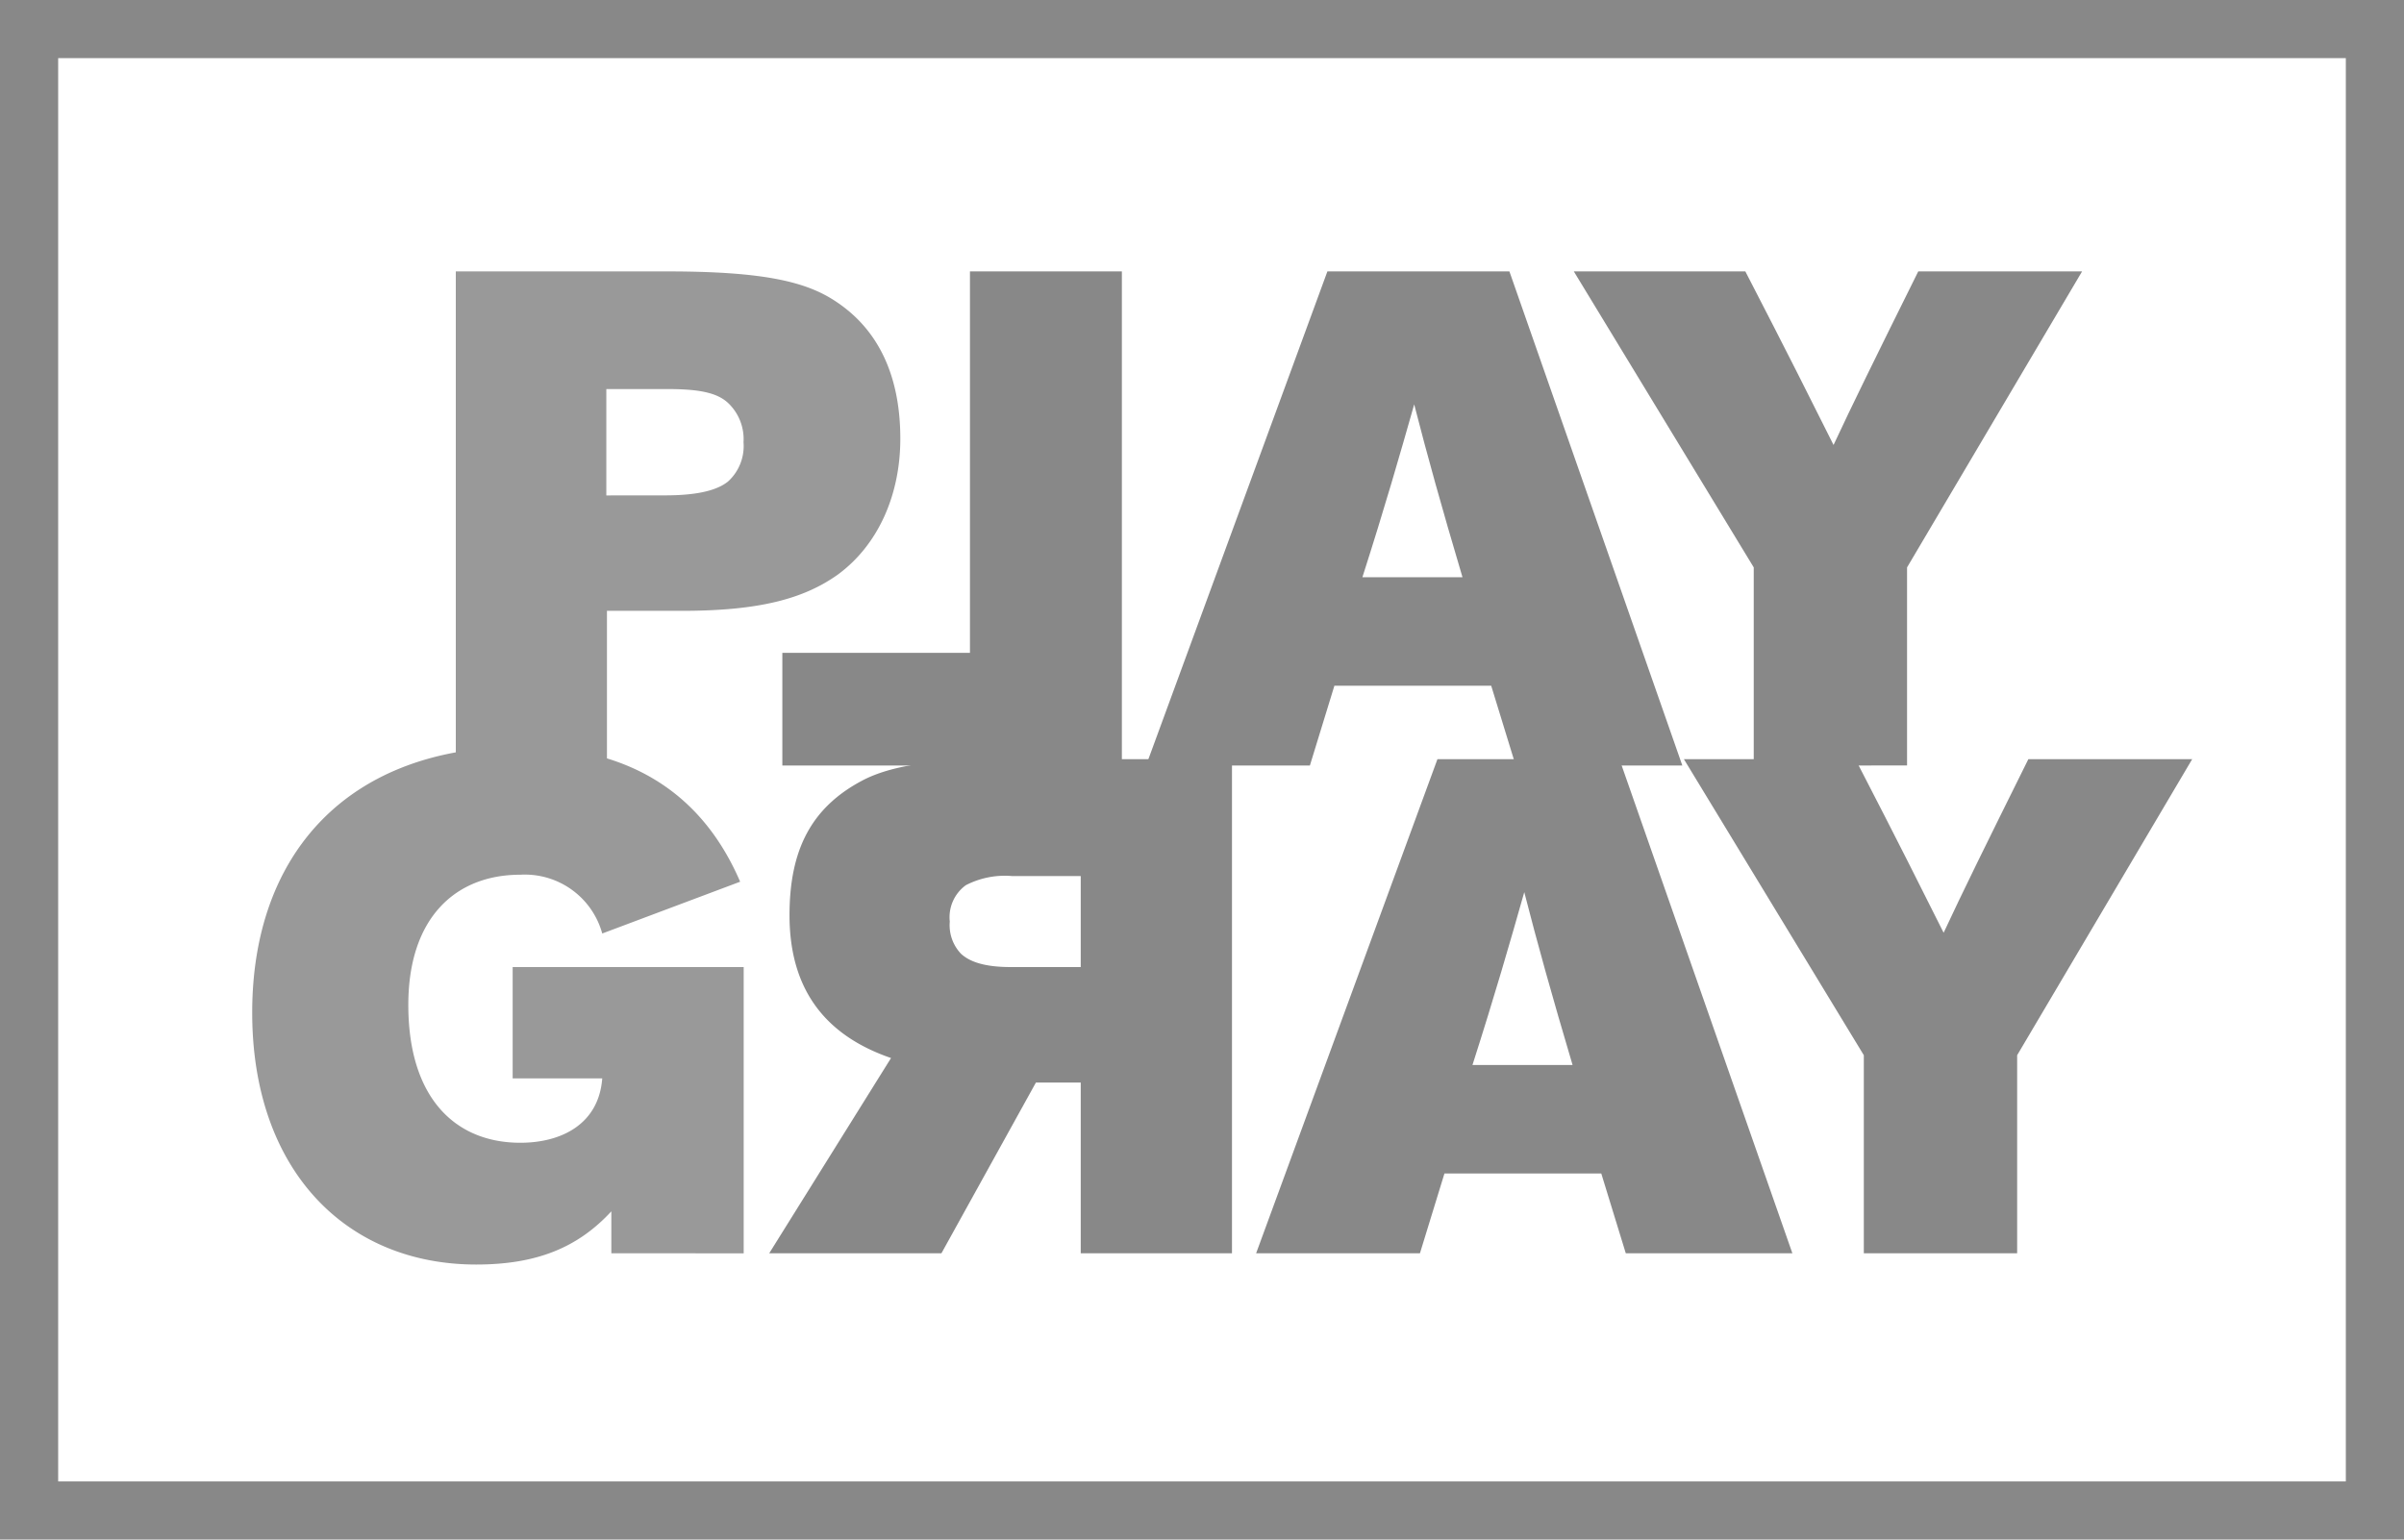
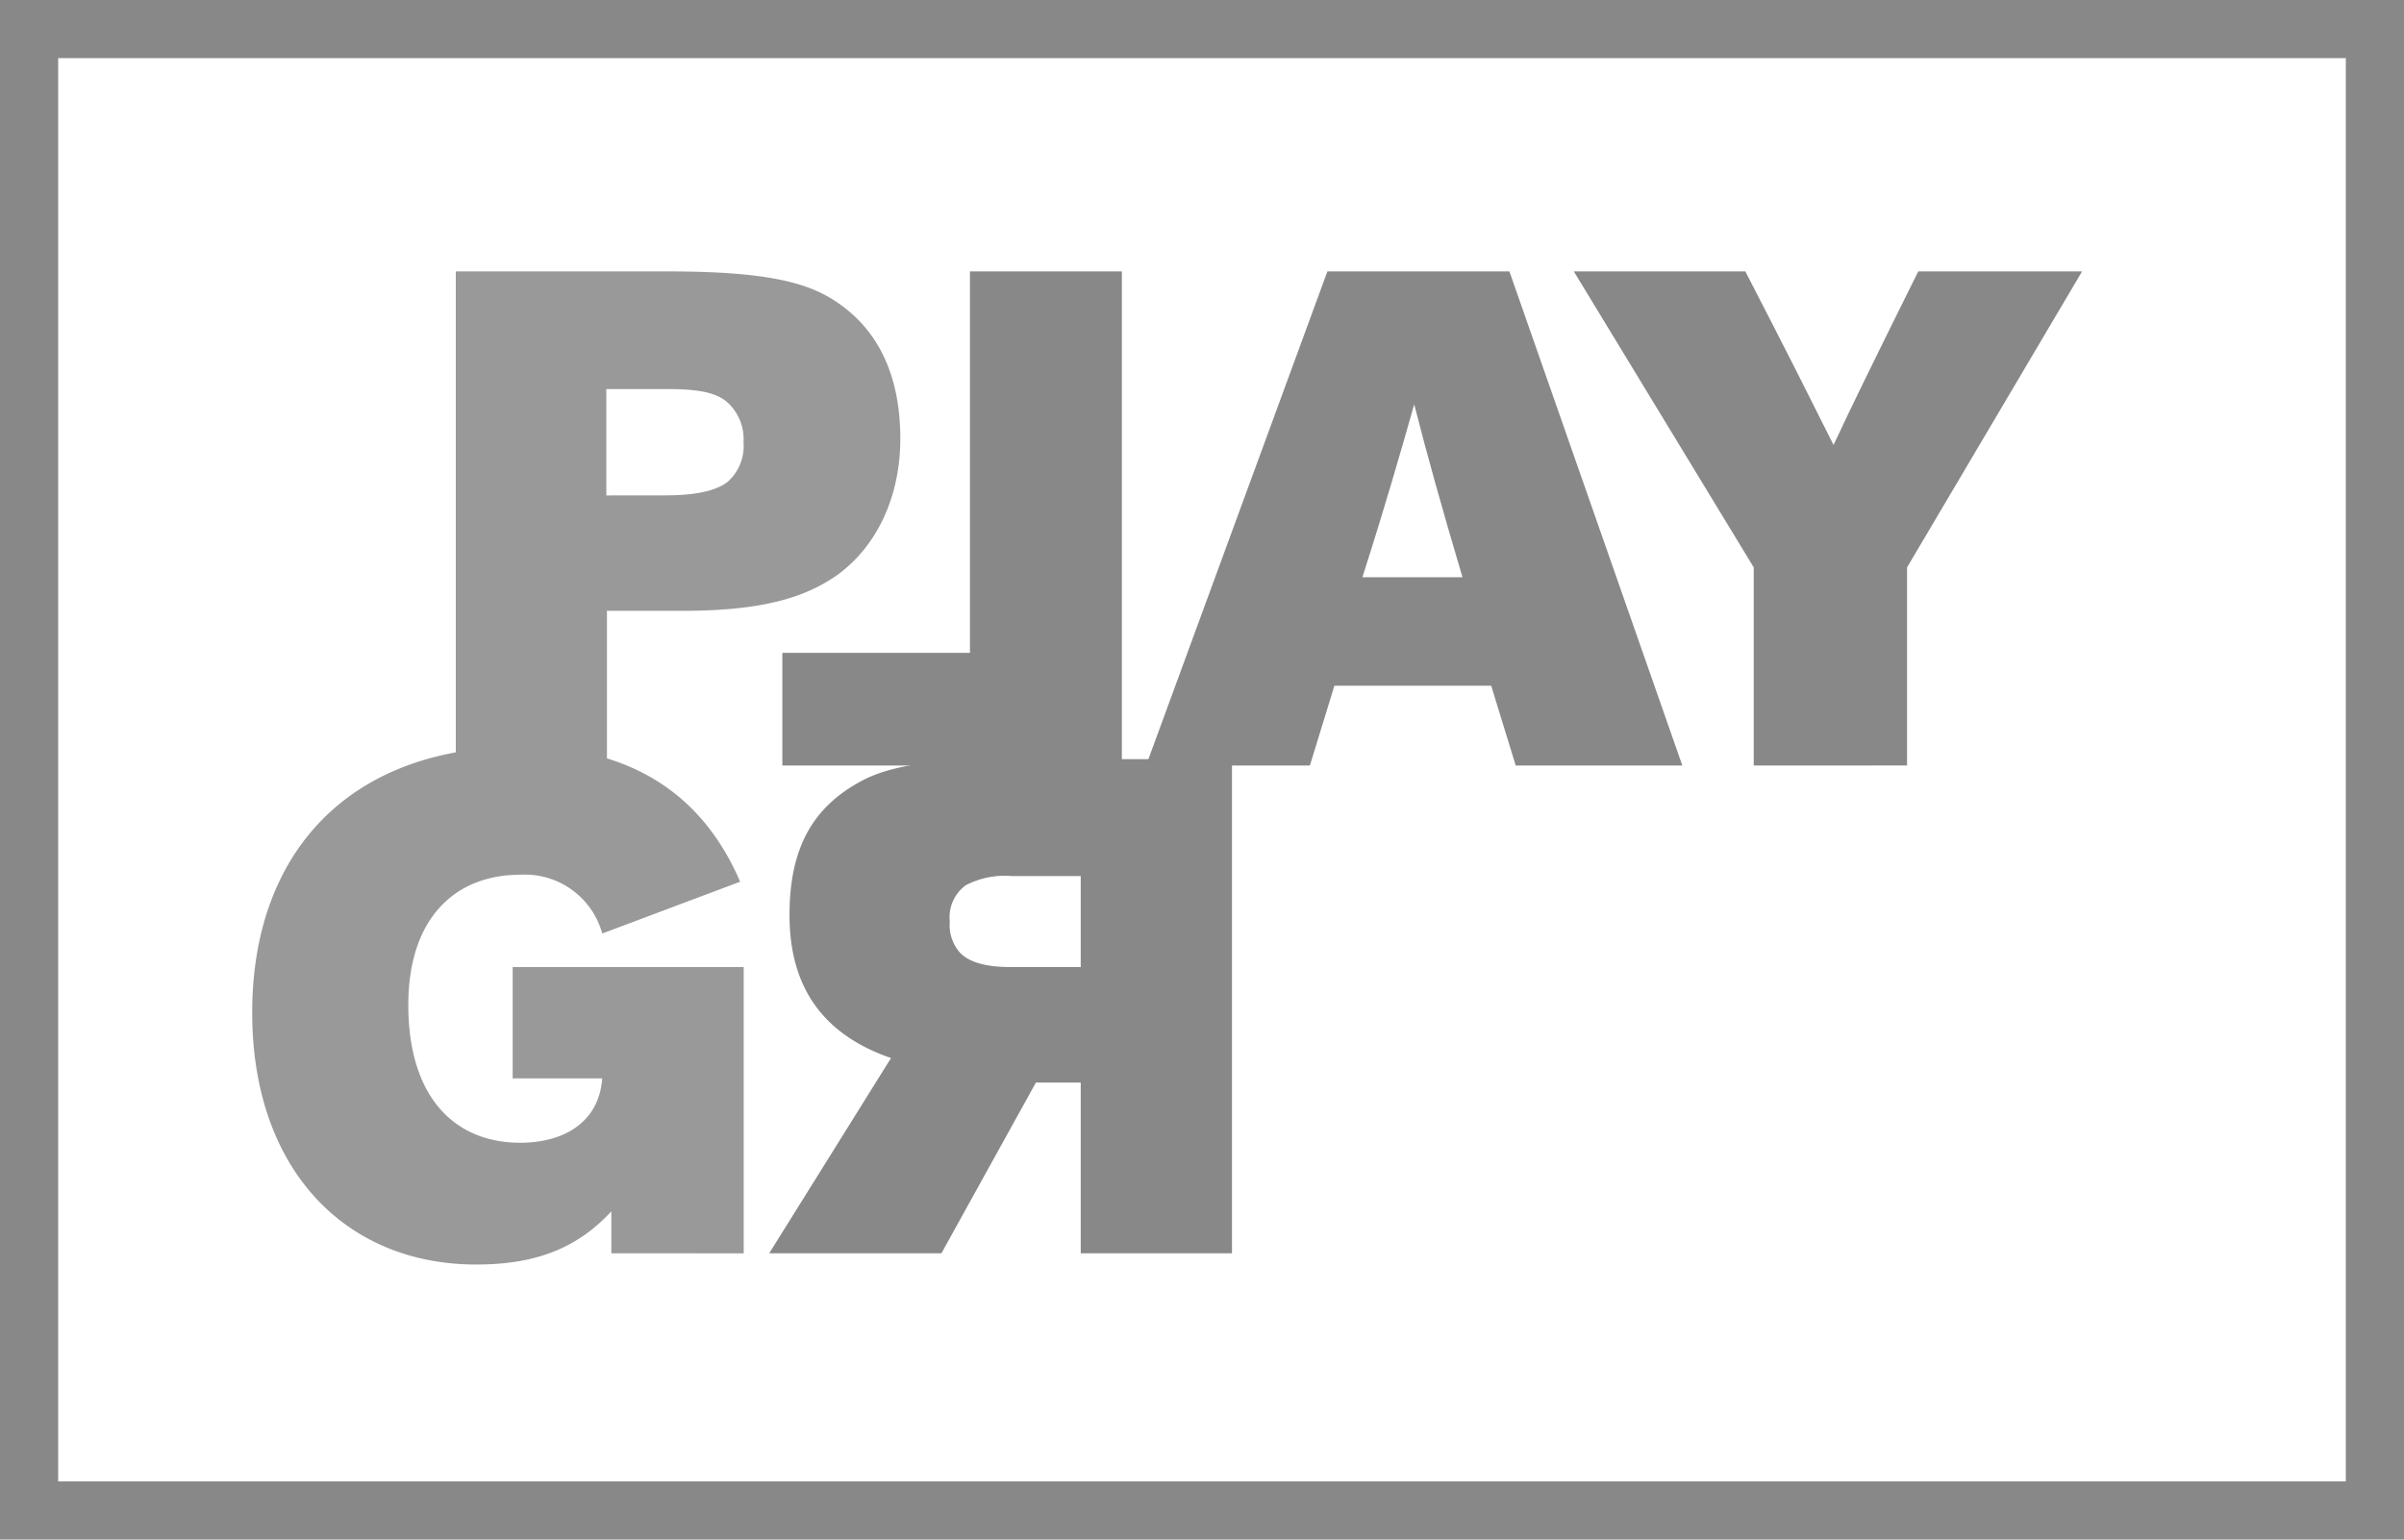
<svg xmlns="http://www.w3.org/2000/svg" width="206.637" height="132.377" viewBox="0 0 206.637 132.377">
  <g id="グループ化_1" data-name="グループ化 1" transform="translate(-892.854 -74.094)">
    <g id="長方形_1" data-name="長方形 1" transform="translate(892.854 74.094)" fill="none" stroke="#888" stroke-miterlimit="10" stroke-width="5">
      <rect width="206.637" height="132.377" stroke="none" />
      <rect x="2.5" y="2.5" width="201.637" height="127.377" fill="none" />
    </g>
    <g id="グループ化_1-2" data-name="グループ化 1" transform="translate(991.365 97.431)">
      <path id="パス_1" data-name="パス 1" d="M1026.594,140.734l-2.107-6.86h-13.479l-2.106,6.86H994.821l15.586-42.484h15.645l14.864,42.484Zm-4.574-16.187c-1.806-6.078-3.009-10.411-4.152-14.864-1.264,4.453-2.526,8.846-4.453,14.864Z" transform="translate(-994.821 -98.25)" fill="#888" />
      <path id="パス_2" data-name="パス 2" d="M1048.344,140.734V123.7L1032.879,98.25h14.743c3.61,6.981,5.776,11.313,7.582,14.923,1.625-3.49,3.49-7.281,7.28-14.923h14.082L1061.522,123.7v17.03Z" transform="translate(-996.111 -98.25)" fill="#888" />
    </g>
    <g id="グループ化_2" data-name="グループ化 2" transform="translate(932.032 97.431)">
      <path id="パス_3" data-name="パス 3" d="M933.407,140.734V98.25H951.58c8.364,0,11.974.9,14.5,2.588,3.731,2.466,5.536,6.5,5.536,11.794,0,4.874-1.925,9.146-5.355,11.674-2.949,2.105-6.8,3.128-13.42,3.128H946.4v13.3ZM951.4,117.506c2.526,0,4.393-.36,5.416-1.2a4.121,4.121,0,0,0,1.323-3.371,4.277,4.277,0,0,0-1.323-3.37c-.963-.9-2.527-1.2-5.235-1.2h-5.235v9.146Z" transform="translate(-933.407 -98.25)" fill="#999" />
    </g>
    <g id="グループ化_3" data-name="グループ化 3" transform="translate(960.1 97.431)">
      <path id="パス_4" data-name="パス 4" d="M962.459,140.734v-9.689h16.127V98.25h13.058v42.484Z" transform="translate(-962.459 -98.25)" fill="#888" />
    </g>
    <g id="グループ化_4" data-name="グループ化 4" transform="translate(958.972 139.372)">
      <path id="パス_5" data-name="パス 5" d="M961.292,184.145l10.471-16.789c-5.6-1.925-8.726-5.837-8.726-12.276,0-5.536,1.806-9.207,6.2-11.554,2.466-1.324,6.257-1.865,11.854-1.865h19.978v42.483h-13V169.463h-3.852l-8.123,14.683Zm26.777-24.612V151.71h-5.9a7.3,7.3,0,0,0-3.972.783,3.4,3.4,0,0,0-1.384,3.129,3.563,3.563,0,0,0,.963,2.768c.783.723,2.106,1.144,4.272,1.144Z" transform="translate(-961.292 -141.662)" fill="#888" />
    </g>
    <g id="グループ化_5" data-name="グループ化 5" transform="translate(914.532 138.288)">
      <path id="パス_6" data-name="パス 6" d="M946.163,184.106V180.5c-2.888,3.129-6.438,4.573-11.614,4.573-11.253,0-19.256-8.183-19.256-21.663,0-13.72,8.3-22.866,23.167-22.866,8.485,0,15.225,3.37,18.775,11.614l-11.854,4.453a6.9,6.9,0,0,0-7.041-5.055c-5.6,0-9.628,3.731-9.628,11.193,0,8,4.032,11.854,9.628,11.854,3.491,0,6.74-1.565,7.041-5.536h-7.7v-9.568h19.858v24.611Z" transform="translate(-915.293 -140.54)" fill="#999" />
    </g>
    <g id="グループ化_6" data-name="グループ化 6" transform="translate(1000.827 139.371)">
-       <path id="パス_7" data-name="パス 7" d="M1036.387,184.144l-2.106-6.859H1020.8l-2.106,6.859h-14.081l15.585-42.483h15.645l14.864,42.483Zm-4.573-16.187c-1.806-6.078-3.009-10.411-4.152-14.863-1.264,4.452-2.528,8.845-4.454,14.863Z" transform="translate(-1004.615 -141.661)" fill="#888" />
-       <path id="パス_8" data-name="パス 8" d="M1058.138,184.144V167.115l-15.465-25.454h14.743c3.61,6.98,5.776,11.313,7.582,14.923,1.625-3.49,3.49-7.282,7.281-14.923h14.082l-15.044,25.454v17.029Z" transform="translate(-1005.905 -141.661)" fill="#888" />
-     </g>
+       </g>
  </g>
</svg>